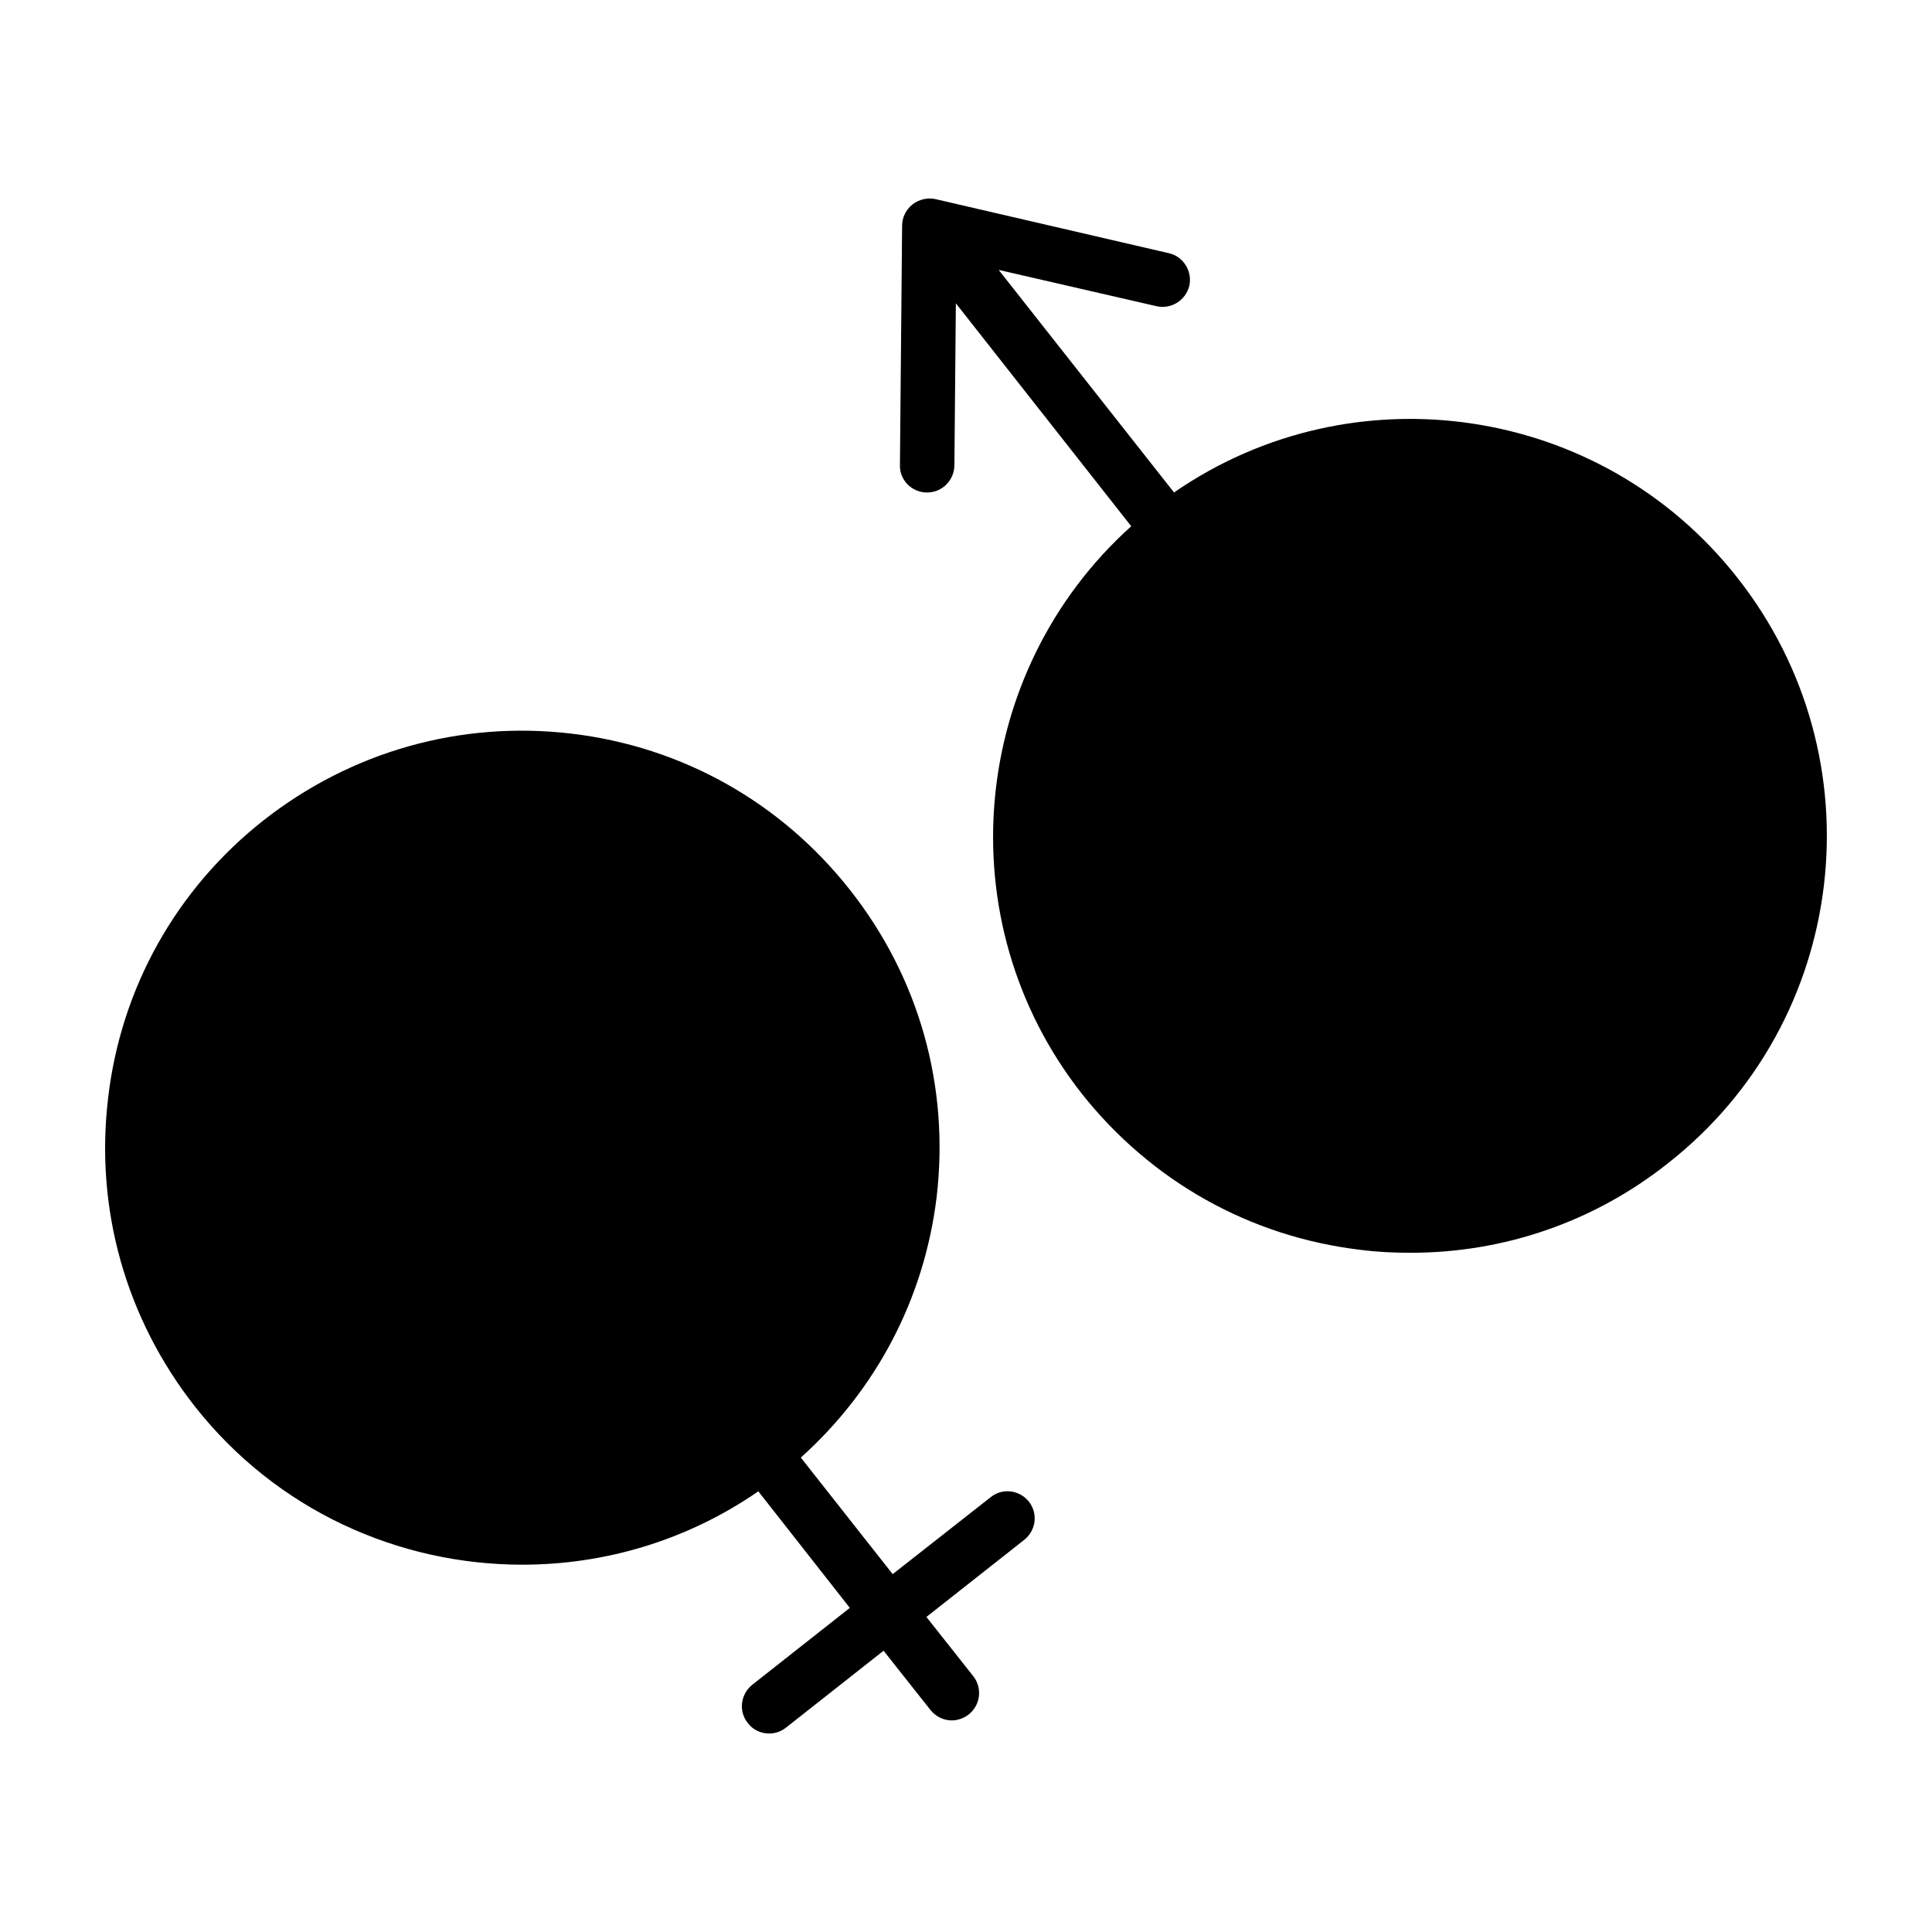
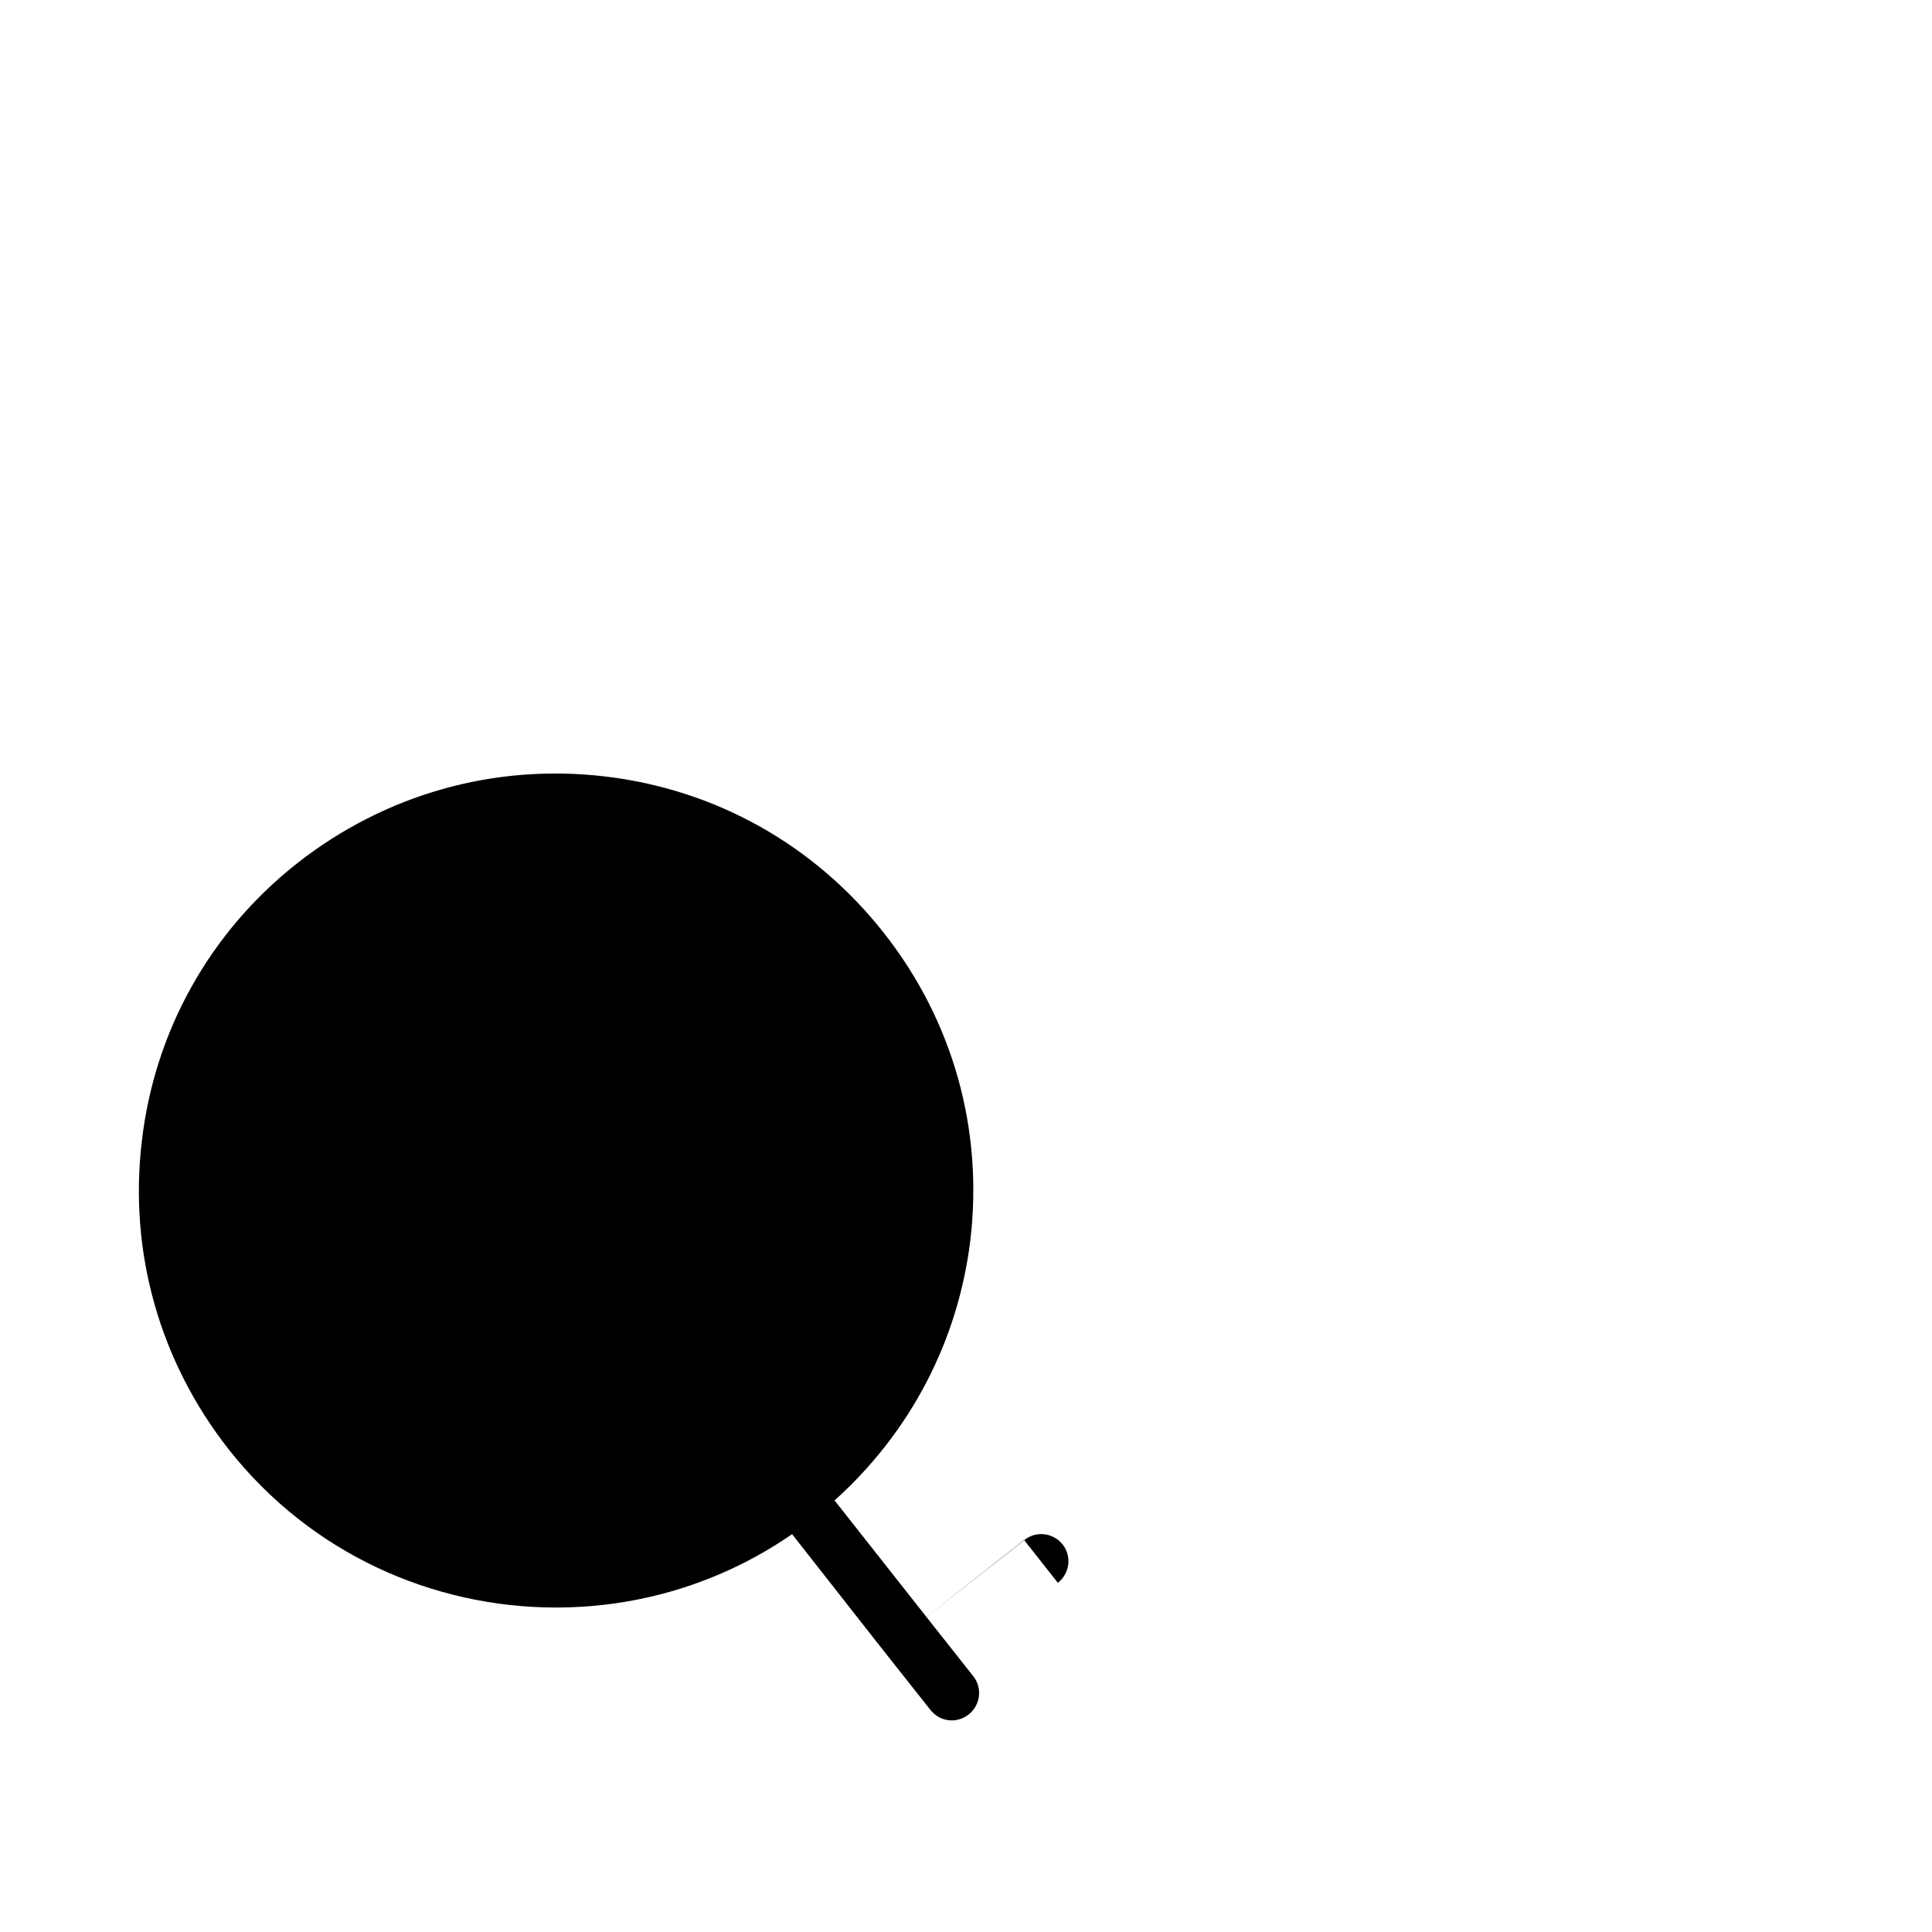
<svg xmlns="http://www.w3.org/2000/svg" fill="#000000" width="800px" height="800px" version="1.1" viewBox="144 144 512 512">
  <g>
-     <path d="m415.39 552.11-25.883 20.398 12.41 15.684c2.5 3.176 1.926 7.699-1.25 10.199-1.25 0.961-2.887 1.539-4.426 1.539-2.117 0-4.234-0.961-5.676-2.789l-12.41-15.684-25.883 20.398c-1.348 1.059-2.887 1.539-4.426 1.539-2.211 0-4.328-0.961-5.676-2.789-2.5-3.078-1.926-7.602 1.156-10.102l25.883-20.398-24.246-30.887c-18.957 13.086-40.797 19.438-62.543 19.438-32.715 0-65.043-14.336-86.789-41.949-18.281-23.285-26.461-52.246-22.996-81.594 3.367-29.25 18.09-55.516 41.184-73.703 23.285-18.281 52.246-26.461 81.594-22.996 29.348 3.465 55.52 18.184 73.801 41.375 18.379 23.285 26.461 52.152 22.996 81.496-3.269 26.844-15.973 50.996-35.984 68.988l24.344 30.887 25.977-20.398c3.078-2.5 7.602-1.926 10.102 1.156 2.496 3.168 1.918 7.691-1.258 10.191z" />
-     <path d="m586.09 452.23c-19.629 15.586-43.492 23.766-68.219 23.766-4.426 0-8.852-0.191-13.277-0.77-29.348-3.465-55.516-18.184-73.895-41.375-36.082-45.895-29.828-111.8 13.086-150.39l-46.473-59.078-0.387 43.008c-0.098 3.945-3.269 7.121-7.215 7.121h-0.098c-3.945 0-7.215-3.273-7.121-7.215l0.578-63.504c0-2.211 1.059-4.234 2.695-5.582 1.73-1.348 4.039-1.926 6.156-1.441l61.867 14.336c3.848 0.867 6.254 4.812 5.387 8.66-0.961 3.848-4.812 6.254-8.66 5.387l-41.855-9.621 46.473 58.98c47.434-32.812 113.05-23.477 149.23 22.516 37.816 47.918 29.641 117.58-18.277 155.2z" />
+     <path d="m415.39 552.11-25.883 20.398 12.41 15.684c2.5 3.176 1.926 7.699-1.25 10.199-1.25 0.961-2.887 1.539-4.426 1.539-2.117 0-4.234-0.961-5.676-2.789l-12.41-15.684-25.883 20.398l25.883-20.398-24.246-30.887c-18.957 13.086-40.797 19.438-62.543 19.438-32.715 0-65.043-14.336-86.789-41.949-18.281-23.285-26.461-52.246-22.996-81.594 3.367-29.25 18.09-55.516 41.184-73.703 23.285-18.281 52.246-26.461 81.594-22.996 29.348 3.465 55.52 18.184 73.801 41.375 18.379 23.285 26.461 52.152 22.996 81.496-3.269 26.844-15.973 50.996-35.984 68.988l24.344 30.887 25.977-20.398c3.078-2.5 7.602-1.926 10.102 1.156 2.496 3.168 1.918 7.691-1.258 10.191z" />
  </g>
</svg>